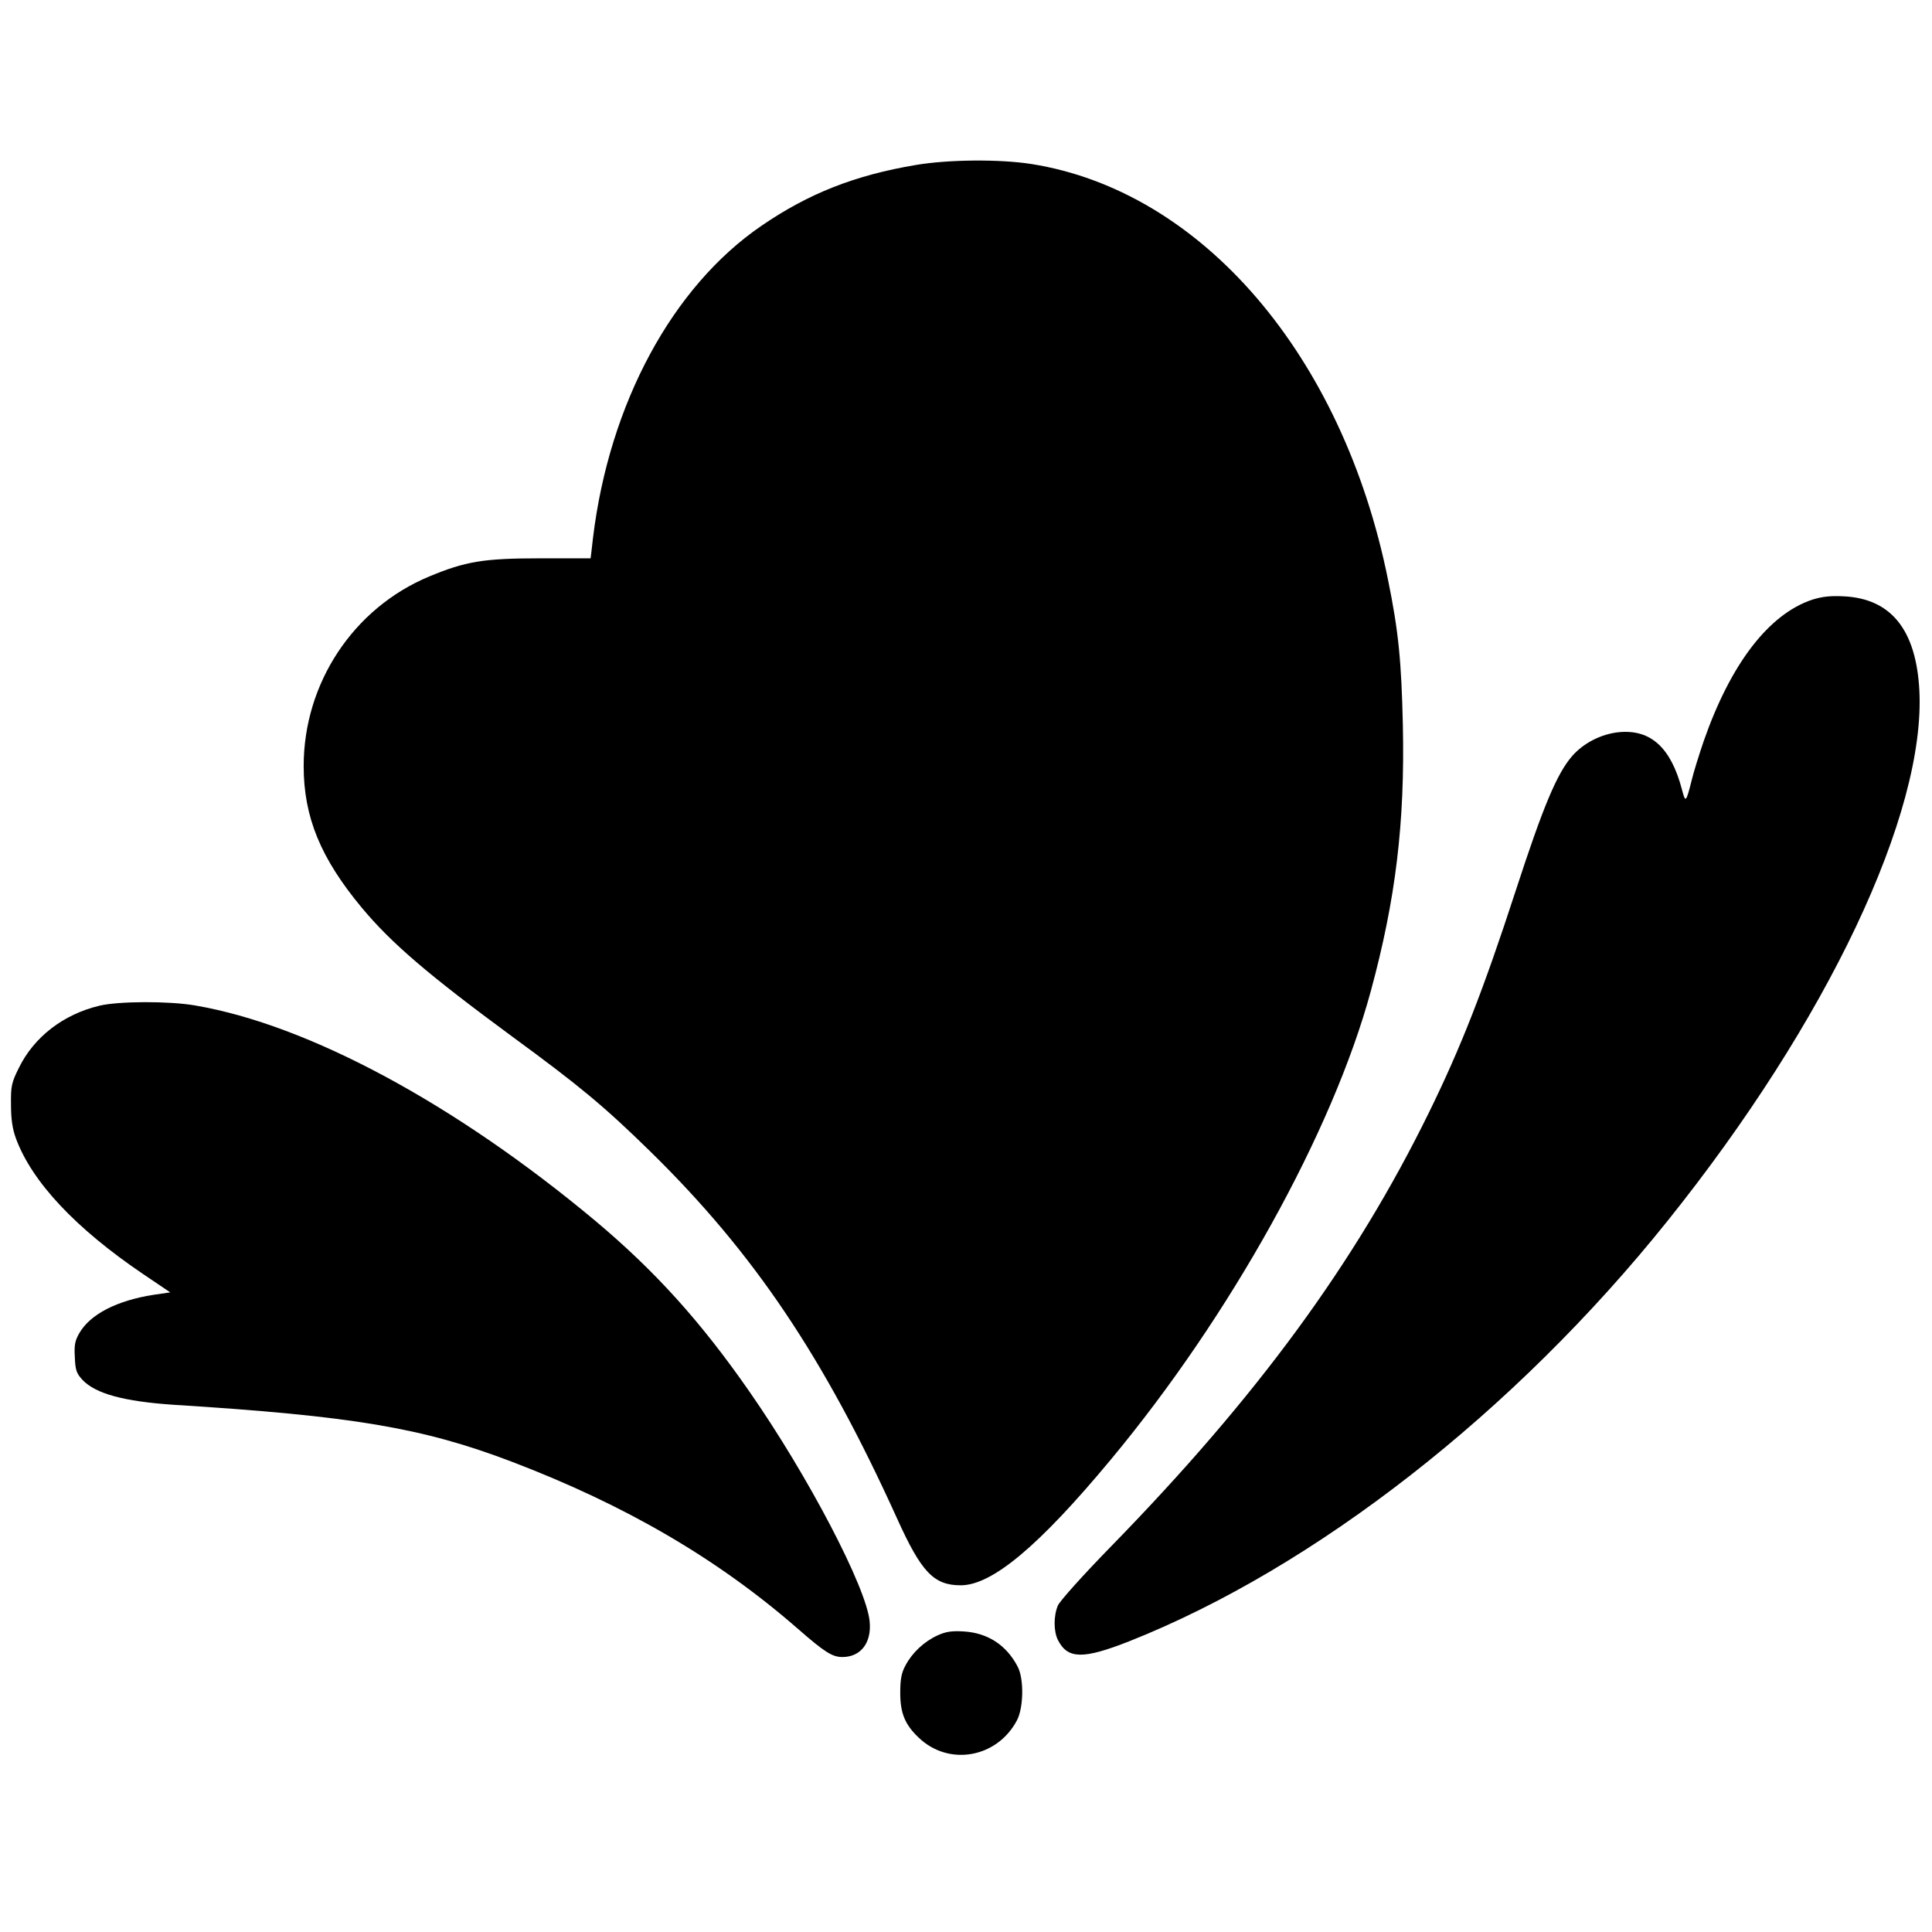
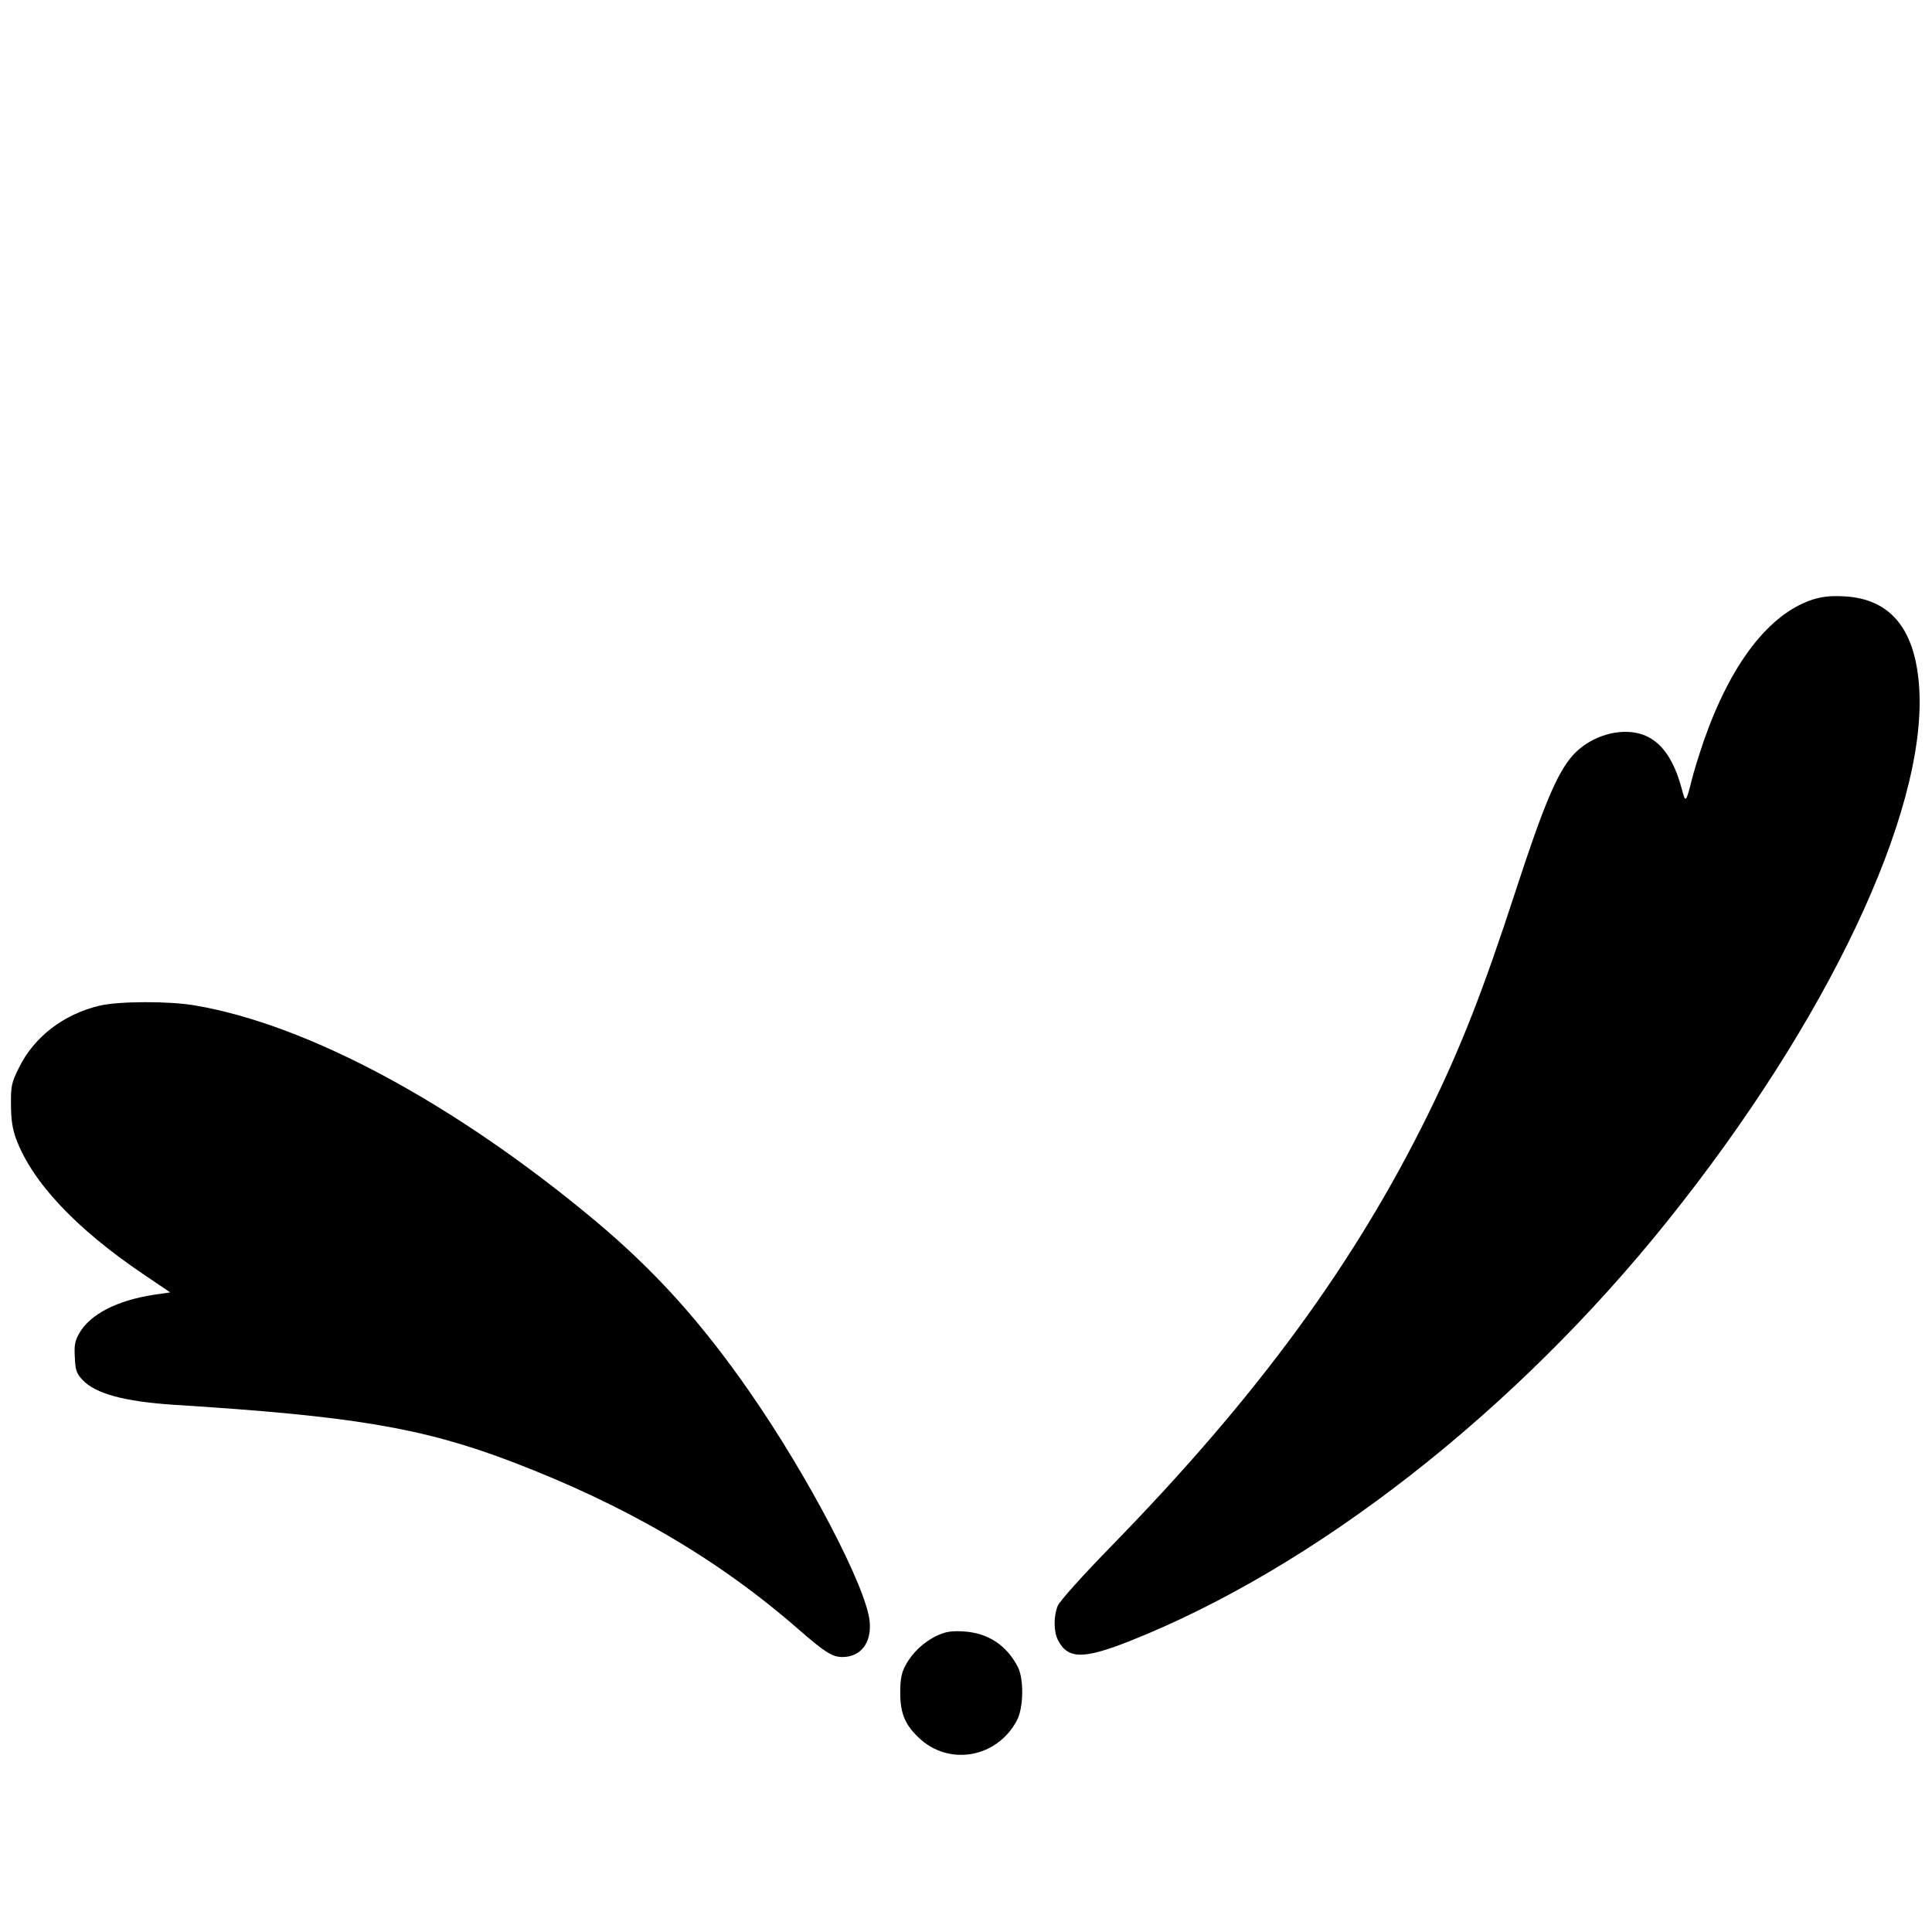
<svg xmlns="http://www.w3.org/2000/svg" version="1.0" width="808pt" height="808pt" viewBox="0 0 808 808" preserveAspectRatio="xMidYMid meet">
  <g transform="translate(0,808) scale(0.1,-0.1)" fill="#000000" stroke="none">
-     <path d="M3830 7390 c-255 -43 -448 -119 -645 -254 -373 -255 -637 -744 -705 -1306 -5 -46 -10 -85 -10 -85 0 0 -96 0 -212 0 -236 0 -312 -13 -463 -76 -317 -132 -525 -446 -525 -793 0 -213 71 -385 242 -591 125 -150 278 -281 634 -543 276 -202 381 -289 573 -477 434 -425 727 -861 1032 -1534 102 -226 154 -281 267 -281 131 0 327 164 627 525 501 602 928 1371 1088 1960 104 383 143 703 134 1114 -6 265 -18 391 -62 606 -189 939 -779 1626 -1491 1739 -134 21 -348 19 -484 -4z" />
    <path d="M7579 5572 c-182 -61 -341 -268 -454 -592 -19 -56 -42 -129 -50 -163 -24 -95 -26 -96 -41 -38 -46 174 -130 251 -262 239 -74 -7 -149 -45 -197 -100 -64 -74 -121 -210 -236 -563 -136 -418 -230 -657 -364 -930 -308 -628 -719 -1188 -1328 -1812 -119 -122 -214 -228 -223 -248 -18 -44 -18 -108 1 -145 41 -79 105 -80 298 -4 777 308 1612 960 2251 1758 668 833 1081 1705 1053 2221 -14 251 -118 381 -315 391 -57 3 -91 -1 -133 -14z" />
    <path d="M416 3874 c-151 -36 -274 -131 -337 -260 -31 -62 -34 -77 -33 -154 0 -60 6 -102 21 -142 67 -181 249 -375 531 -566 l114 -77 -69 -10 c-154 -24 -265 -81 -311 -160 -19 -33 -22 -51 -19 -102 2 -53 7 -67 32 -94 55 -58 174 -90 380 -104 751 -47 1042 -96 1415 -238 477 -182 861 -406 1197 -699 112 -98 144 -118 186 -118 77 0 123 60 114 149 -13 141 -257 608 -502 960 -204 294 -396 506 -645 715 -584 488 -1199 820 -1674 901 -110 19 -320 18 -400 -1z" />
-     <path d="M3920 1240 c-56 -26 -105 -72 -133 -125 -17 -31 -22 -58 -22 -115 0 -85 20 -133 77 -187 126 -121 328 -85 411 72 28 53 30 174 3 225 -47 90 -125 141 -226 147 -51 3 -75 -1 -110 -17z" />
+     <path d="M3920 1240 c-56 -26 -105 -72 -133 -125 -17 -31 -22 -58 -22 -115 0 -85 20 -133 77 -187 126 -121 328 -85 411 72 28 53 30 174 3 225 -47 90 -125 141 -226 147 -51 3 -75 -1 -110 -17" />
  </g>
</svg>